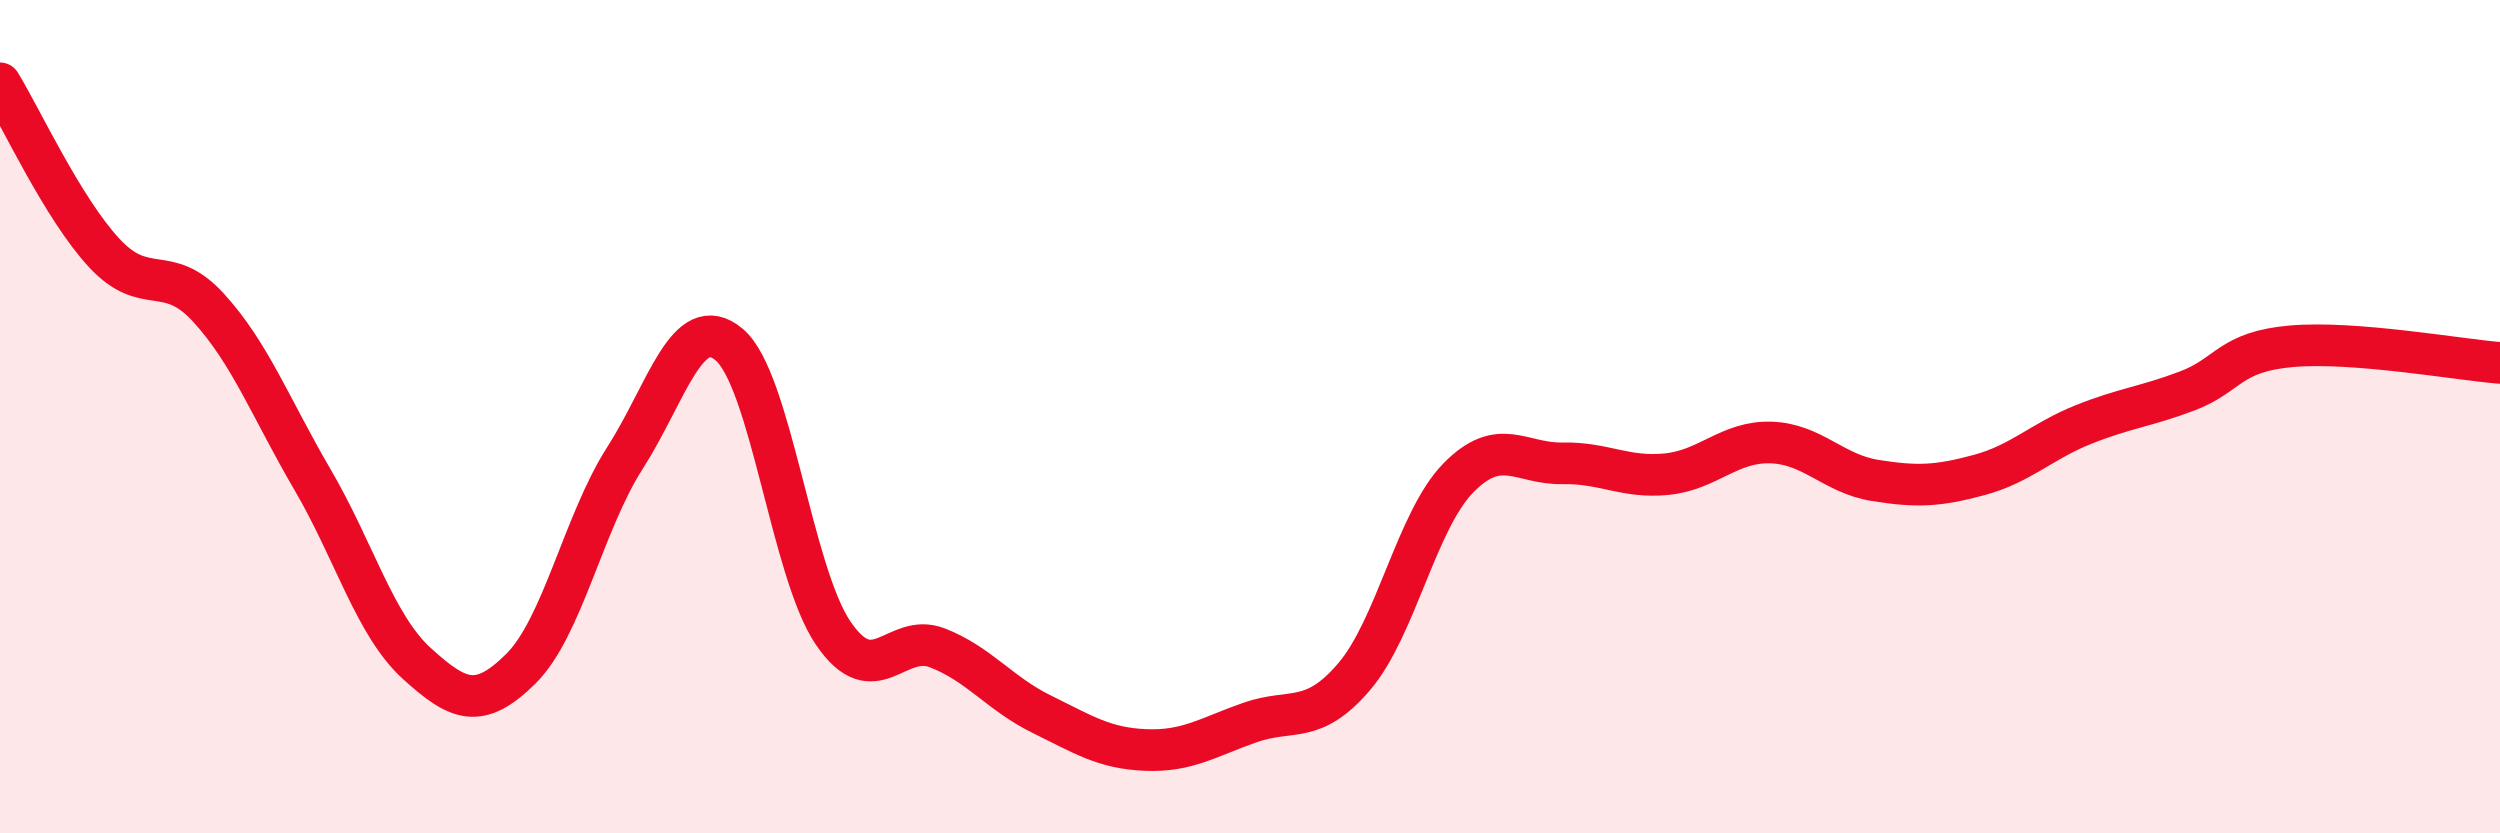
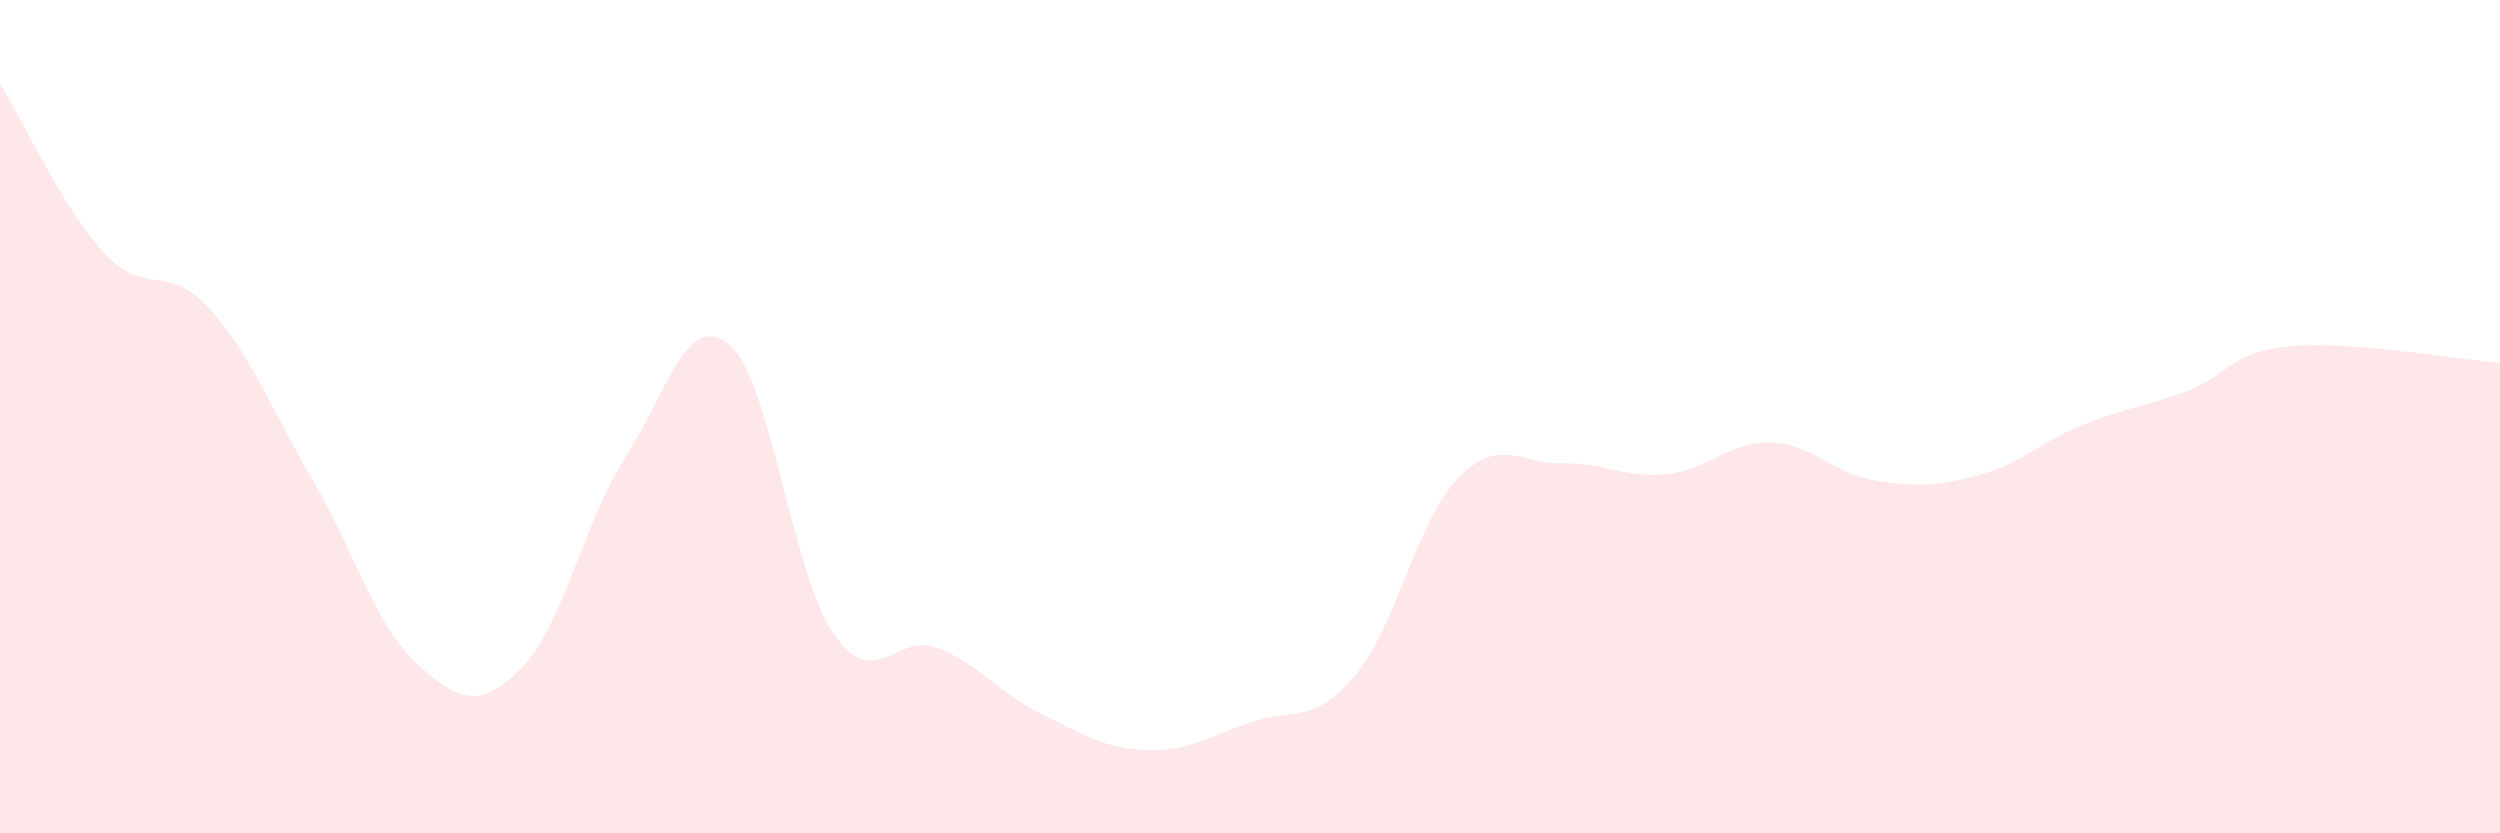
<svg xmlns="http://www.w3.org/2000/svg" width="60" height="20" viewBox="0 0 60 20">
  <path d="M 0,2 C 0.5,2.81 1.5,4.99 2.5,6.07 C 3.5,7.15 4,6.29 5,7.38 C 6,8.47 6.5,9.8 7.5,11.51 C 8.5,13.22 9,15.01 10,15.92 C 11,16.83 11.5,17.04 12.5,16.05 C 13.5,15.06 14,12.55 15,10.99 C 16,9.43 16.5,7.43 17.5,8.27 C 18.5,9.11 19,13.74 20,15.2 C 21,16.66 21.5,15.16 22.5,15.55 C 23.5,15.94 24,16.65 25,17.14 C 26,17.63 26.5,17.96 27.5,18 C 28.5,18.04 29,17.69 30,17.34 C 31,16.99 31.5,17.41 32.5,16.24 C 33.5,15.07 34,12.49 35,11.47 C 36,10.45 36.5,11.14 37.5,11.12 C 38.5,11.1 39,11.48 40,11.38 C 41,11.28 41.5,10.59 42.5,10.62 C 43.5,10.65 44,11.37 45,11.53 C 46,11.69 46.5,11.67 47.5,11.4 C 48.5,11.13 49,10.59 50,10.19 C 51,9.79 51.5,9.76 52.5,9.38 C 53.5,9 53.5,8.44 55,8.31 C 56.5,8.18 59,8.63 60,8.71L60 20L0 20Z" fill="#EB0A25" opacity="0.1" stroke-linecap="round" stroke-linejoin="round" />
-   <path d="M 0,2 C 0.5,2.81 1.5,4.99 2.5,6.07 C 3.5,7.15 4,6.29 5,7.38 C 6,8.47 6.5,9.8 7.5,11.51 C 8.5,13.22 9,15.01 10,15.92 C 11,16.83 11.5,17.04 12.5,16.05 C 13.5,15.06 14,12.55 15,10.99 C 16,9.43 16.5,7.43 17.5,8.27 C 18.5,9.11 19,13.74 20,15.2 C 21,16.66 21.5,15.16 22.5,15.55 C 23.5,15.94 24,16.65 25,17.14 C 26,17.63 26.5,17.96 27.5,18 C 28.5,18.04 29,17.69 30,17.34 C 31,16.99 31.5,17.41 32.5,16.24 C 33.5,15.07 34,12.49 35,11.47 C 36,10.45 36.5,11.14 37.5,11.12 C 38.5,11.1 39,11.48 40,11.38 C 41,11.28 41.5,10.59 42.5,10.62 C 43.5,10.65 44,11.37 45,11.53 C 46,11.69 46.5,11.67 47.5,11.4 C 48.5,11.13 49,10.59 50,10.19 C 51,9.79 51.5,9.76 52.5,9.38 C 53.5,9 53.5,8.44 55,8.31 C 56.5,8.18 59,8.63 60,8.71" stroke="#EB0A25" stroke-width="1" fill="none" stroke-linecap="round" stroke-linejoin="round" />
</svg>